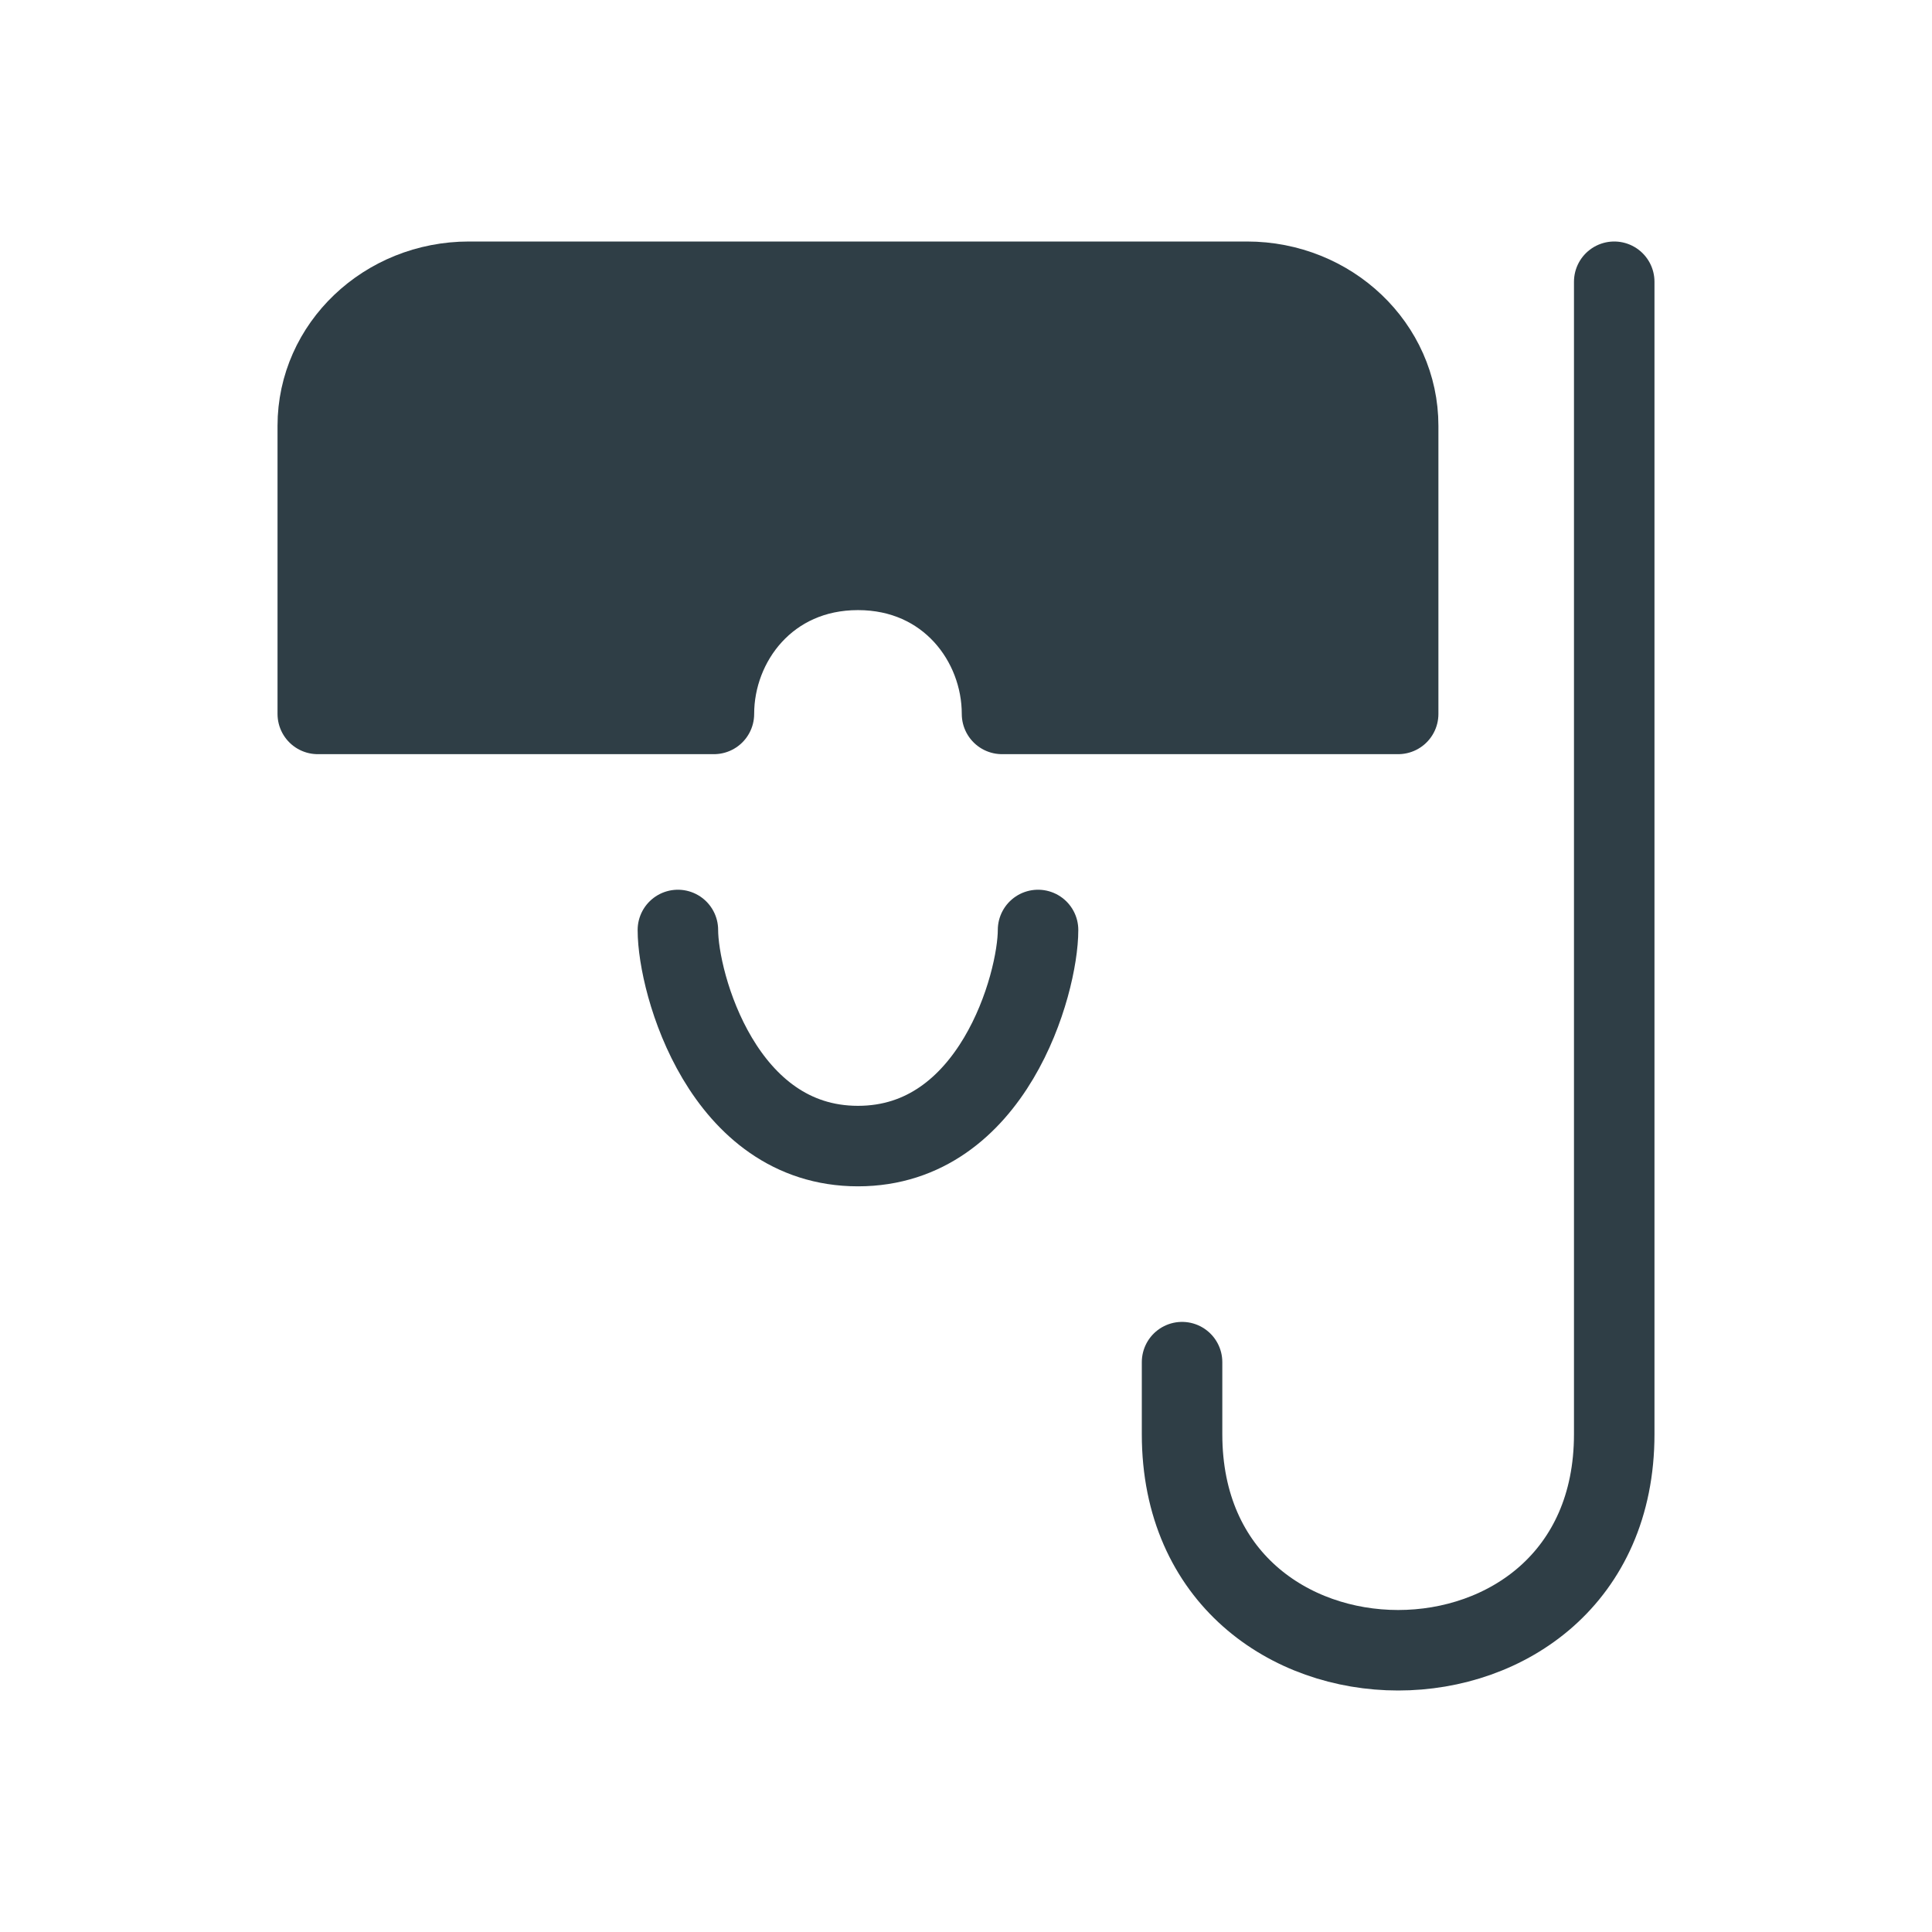
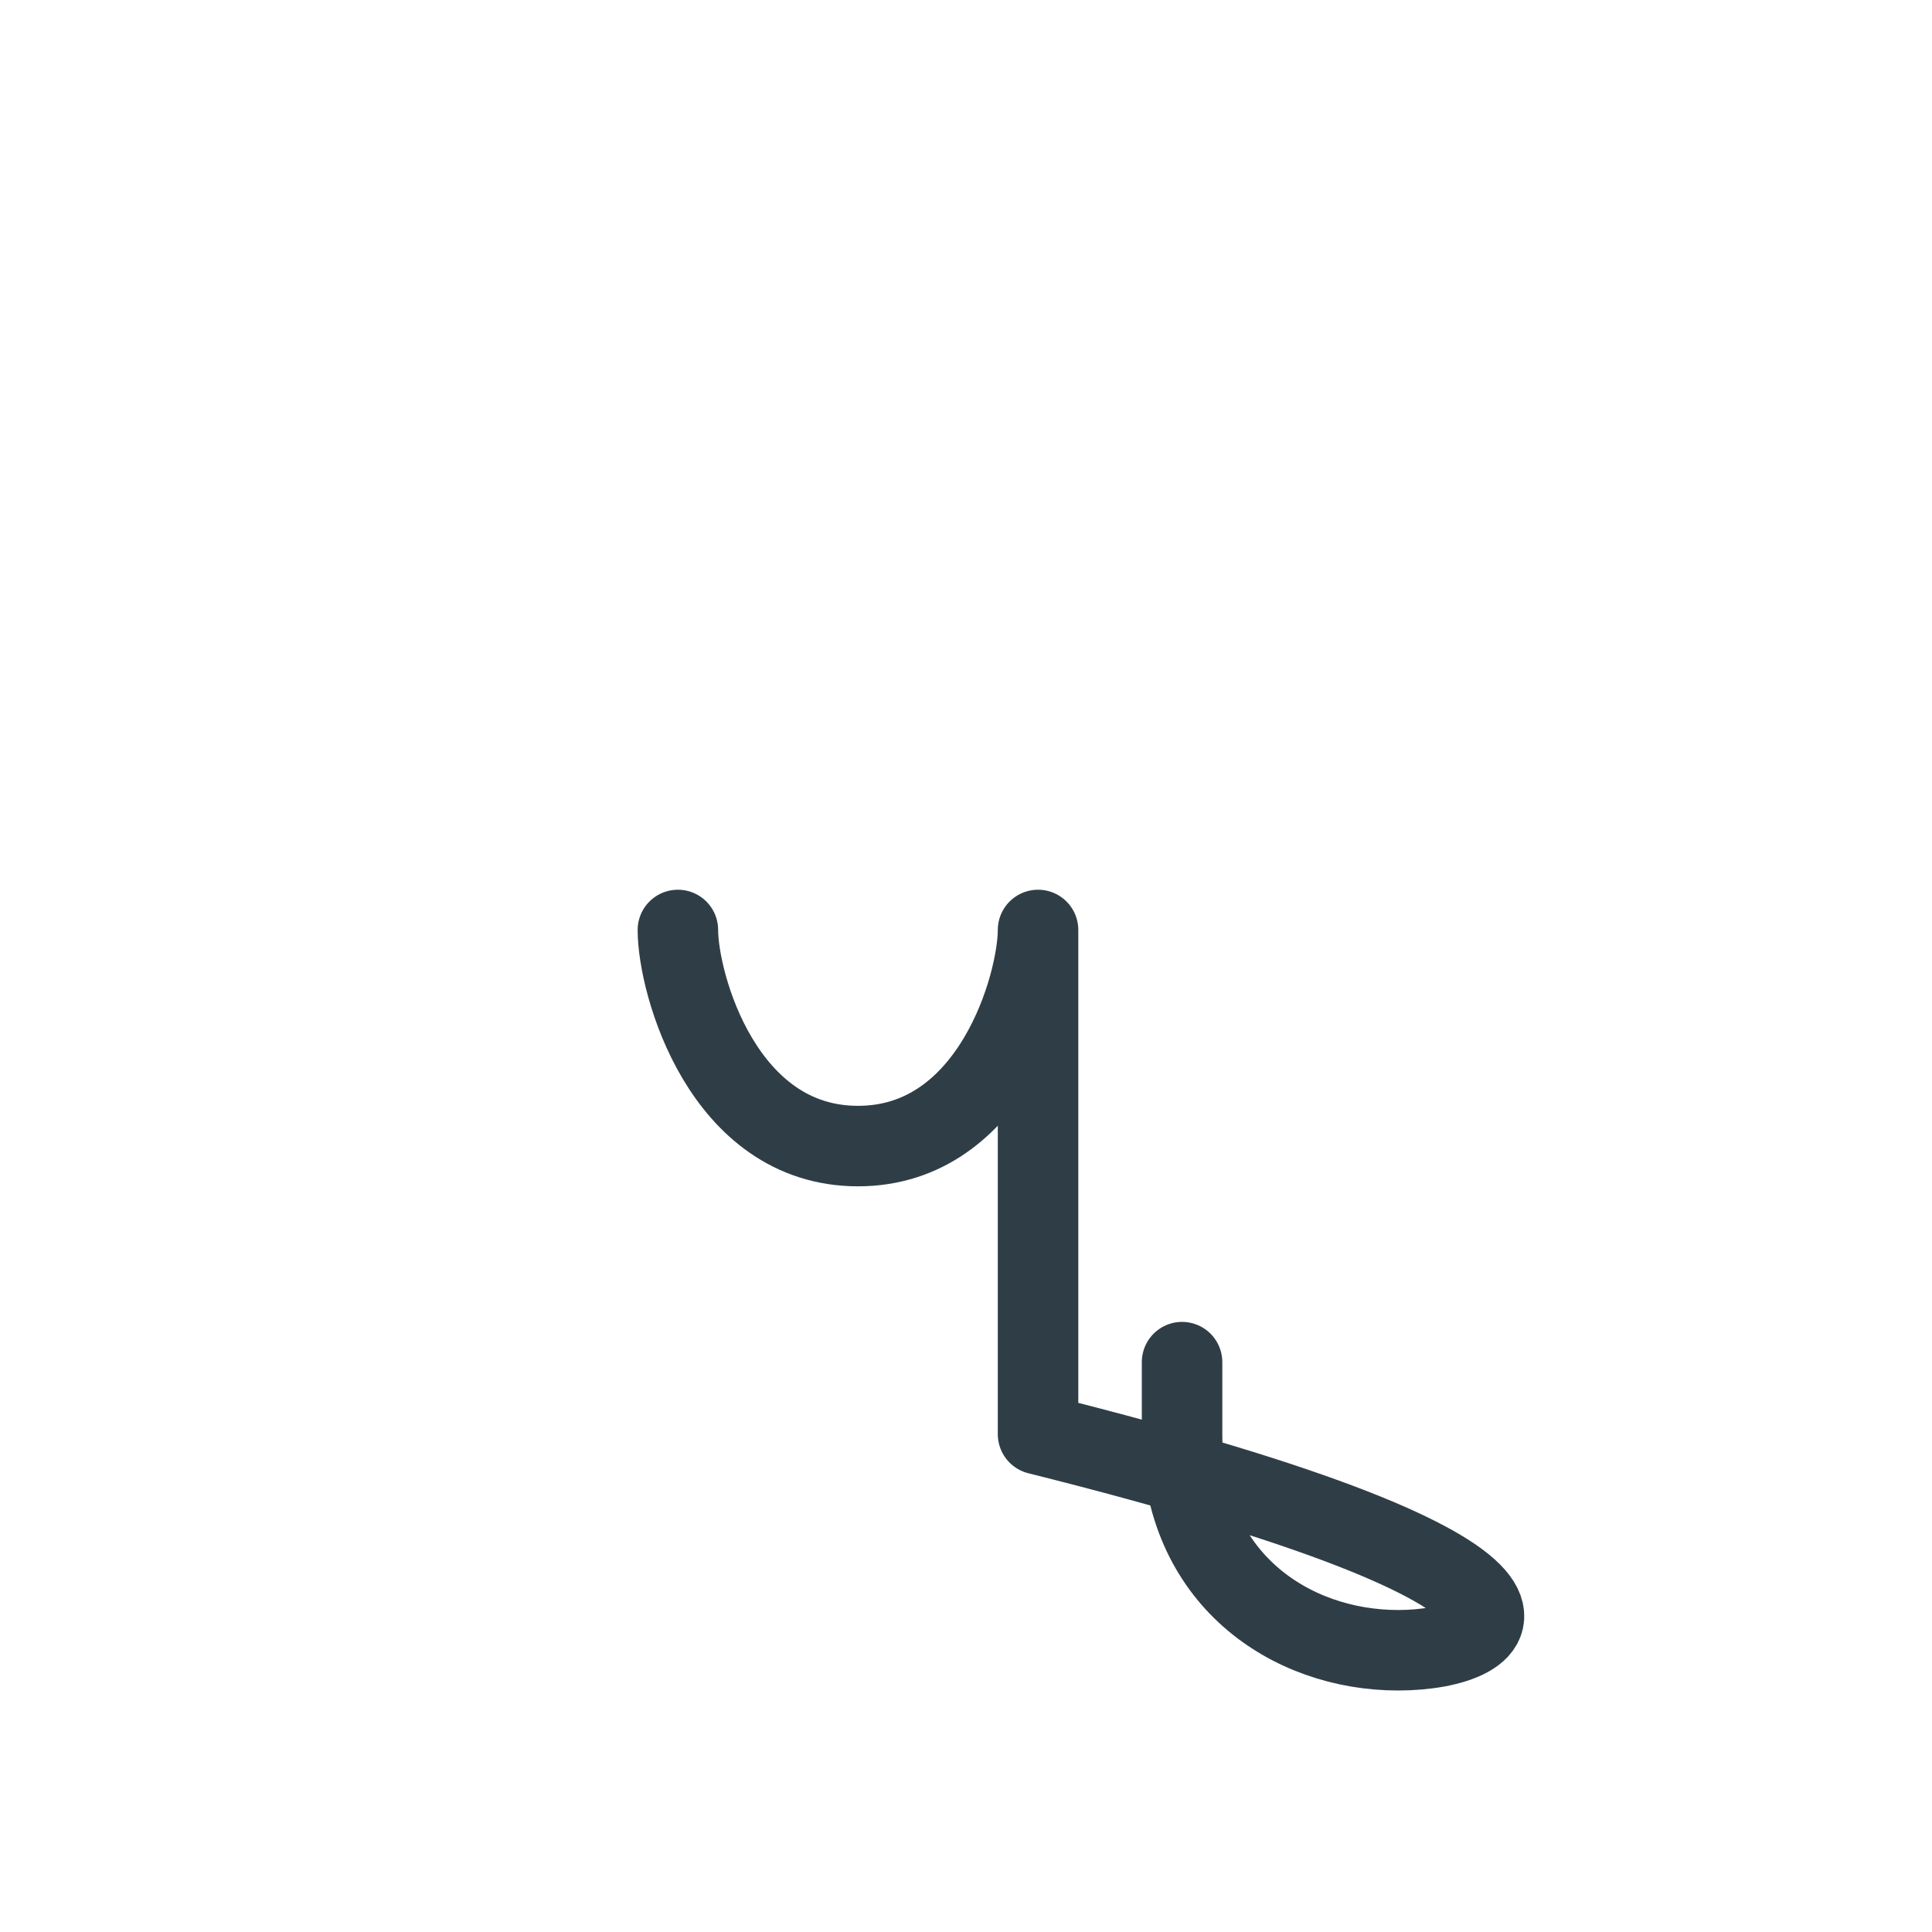
<svg xmlns="http://www.w3.org/2000/svg" width="48" height="48" viewBox="0 0 48 48" fill="none">
-   <path d="M30.979 7H11.653C9.577 7 7.895 8.602 7.895 10.579V17.737H17.737C17.737 15.947 19.079 14.158 21.316 14.158C23.553 14.158 24.895 15.947 24.895 17.737H34.737V10.579C34.737 8.602 33.055 7 30.979 7Z" fill="#2F3E46" stroke="#2F3E46" stroke-width="2" stroke-linecap="round" stroke-linejoin="round" />
-   <path d="M16.842 23.105C16.842 24.439 17.96 28.474 21.316 28.474C24.671 28.474 25.79 24.439 25.79 23.105M40.105 7V35.632C40.105 39.211 37.421 41 34.737 41C32.053 41 29.368 39.211 29.368 35.632V33.842" stroke="#2F3E46" stroke-width="2" stroke-linecap="round" stroke-linejoin="round" />
+   <path d="M16.842 23.105C16.842 24.439 17.96 28.474 21.316 28.474C24.671 28.474 25.79 24.439 25.79 23.105V35.632C40.105 39.211 37.421 41 34.737 41C32.053 41 29.368 39.211 29.368 35.632V33.842" stroke="#2F3E46" stroke-width="2" stroke-linecap="round" stroke-linejoin="round" />
</svg>